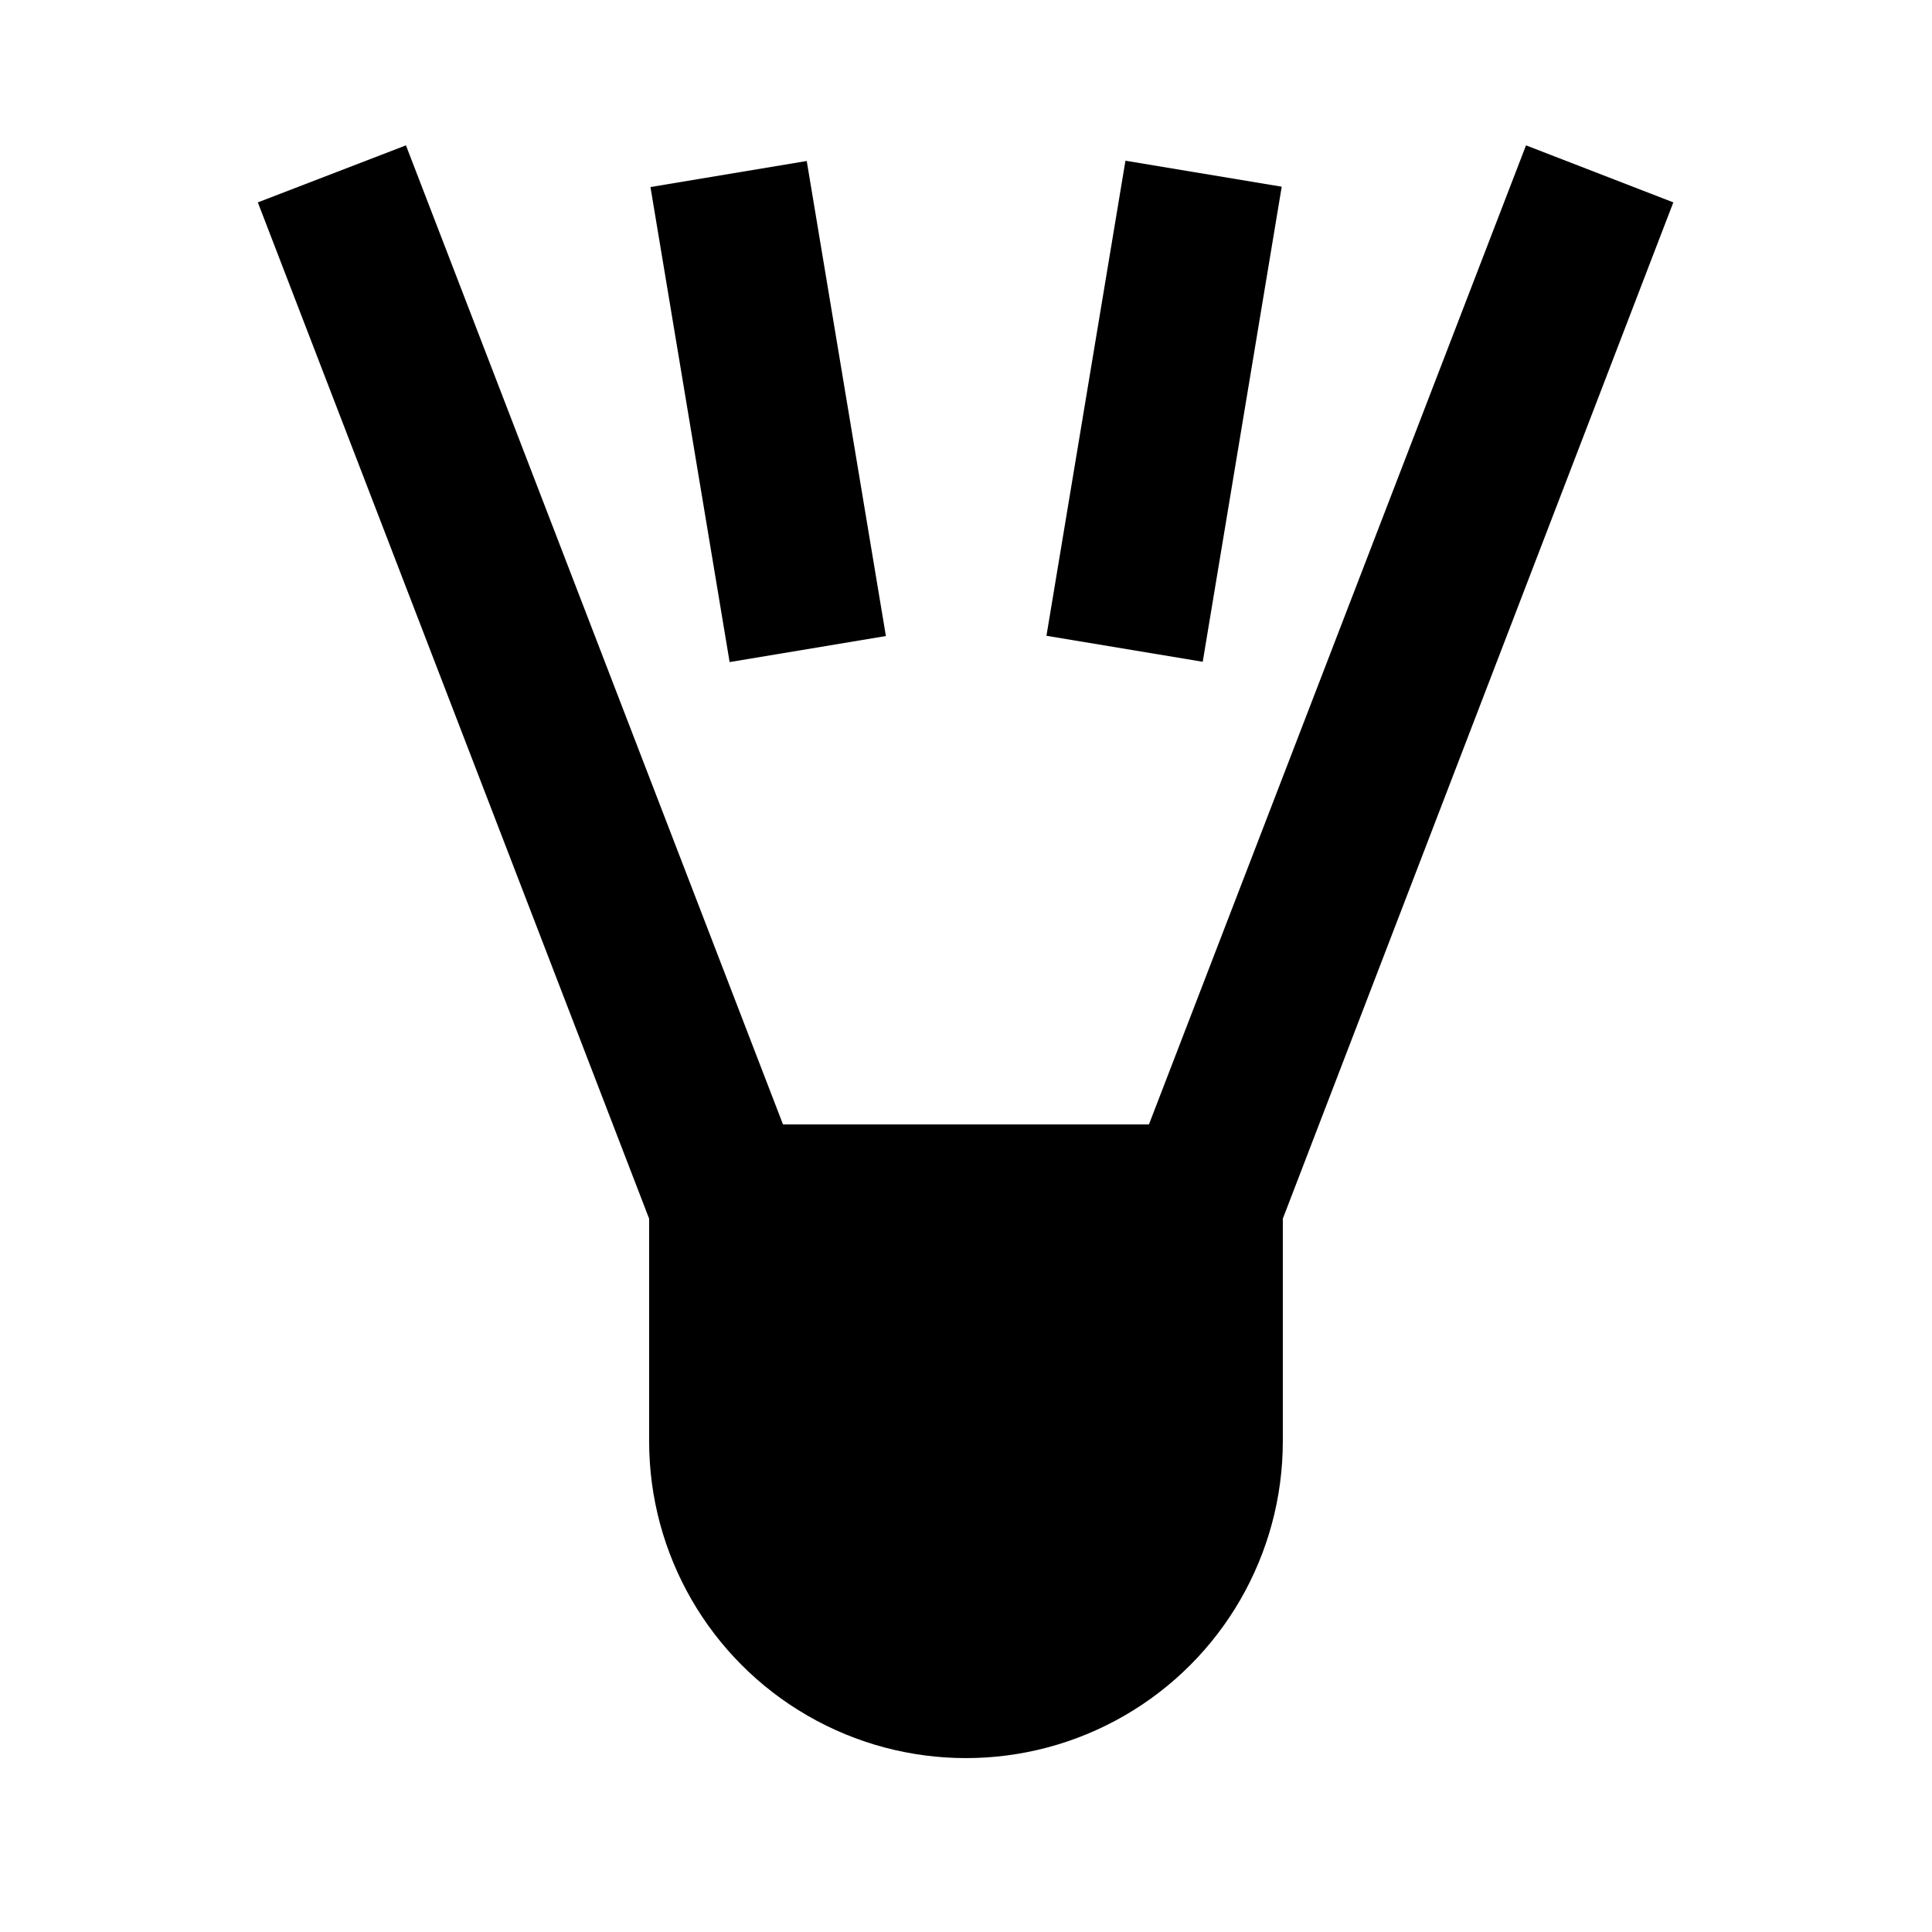
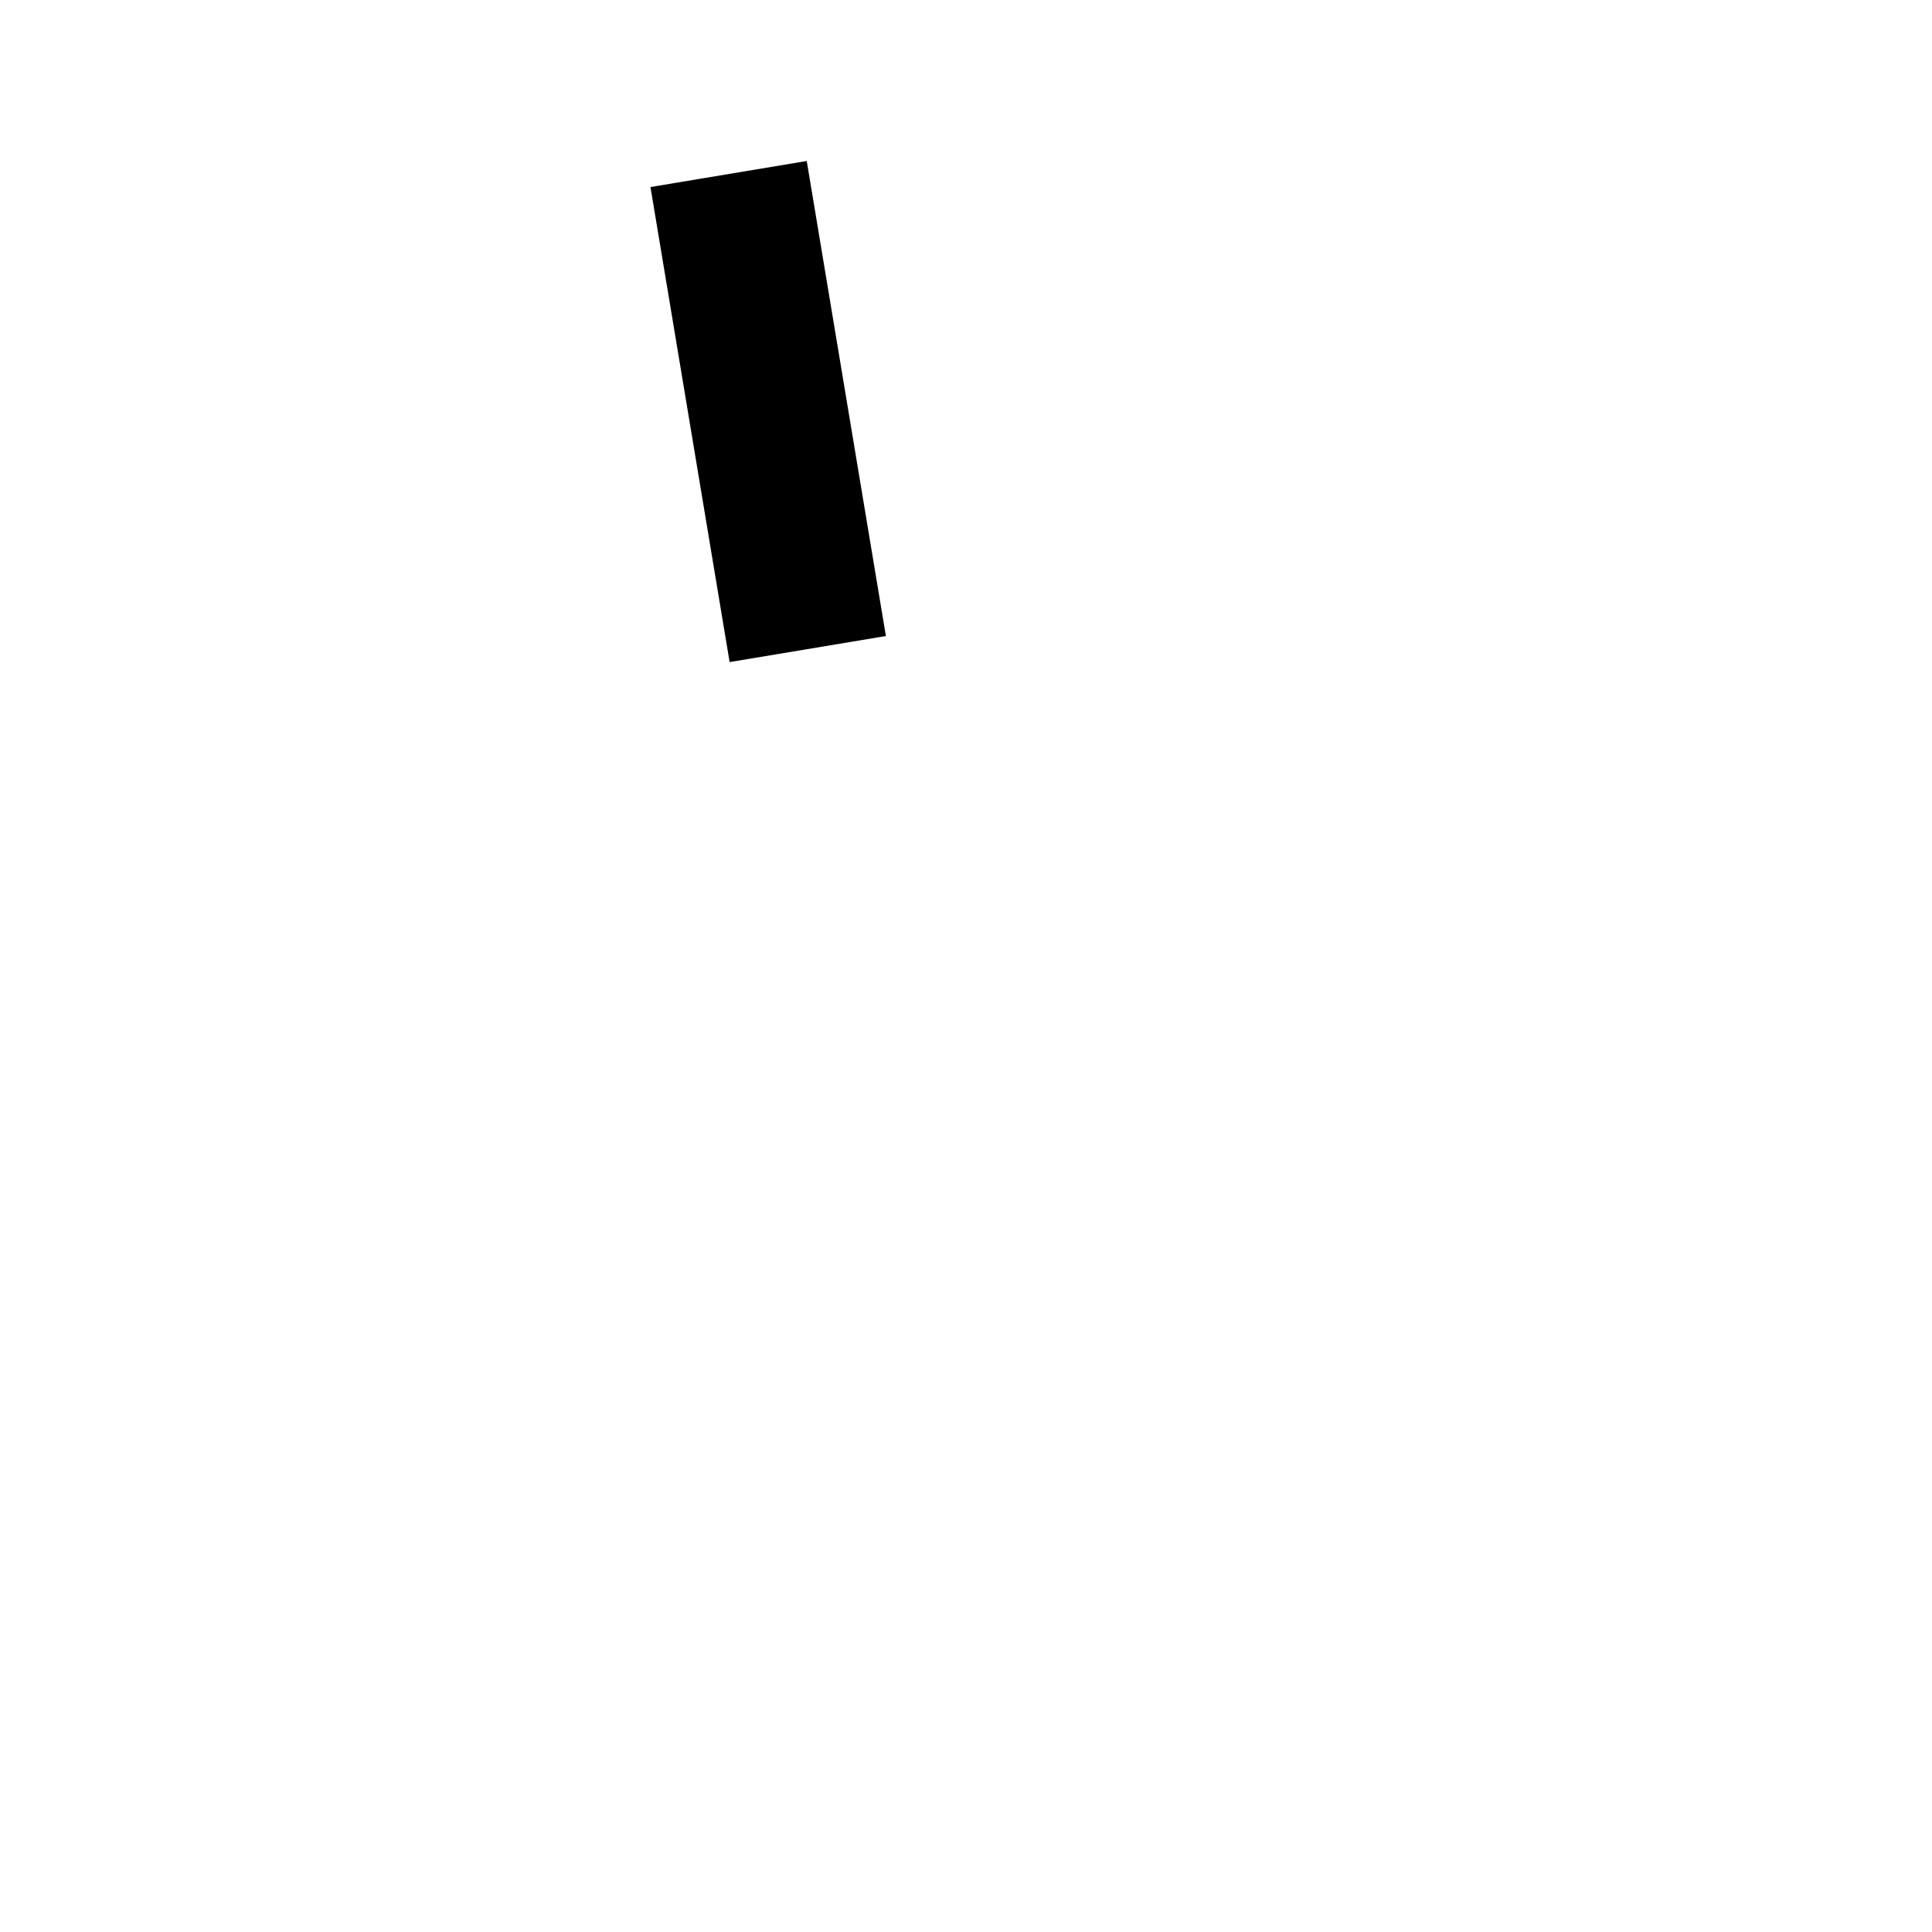
<svg xmlns="http://www.w3.org/2000/svg" fill="#000000" width="800px" height="800px" version="1.1" viewBox="144 144 512 512">
  <g>
-     <path d="m548.41 182.52-99.926 259.46h-96.98l-99.922-259.46-39.254 15.113 103.7 269.33v58.984c0 30 16.004 57.723 41.984 72.719 25.98 15 57.988 15 83.969 0 25.977-14.996 41.98-42.719 41.98-72.719v-58.984l103.49-269.33z" />
    <path d="m316.38 193.57 41.414-6.902 20.977 125.89-41.414 6.902z" />
-     <path d="m421.32 312.49 20.934-125.9 41.414 6.887-20.934 125.9z" />
  </g>
</svg>